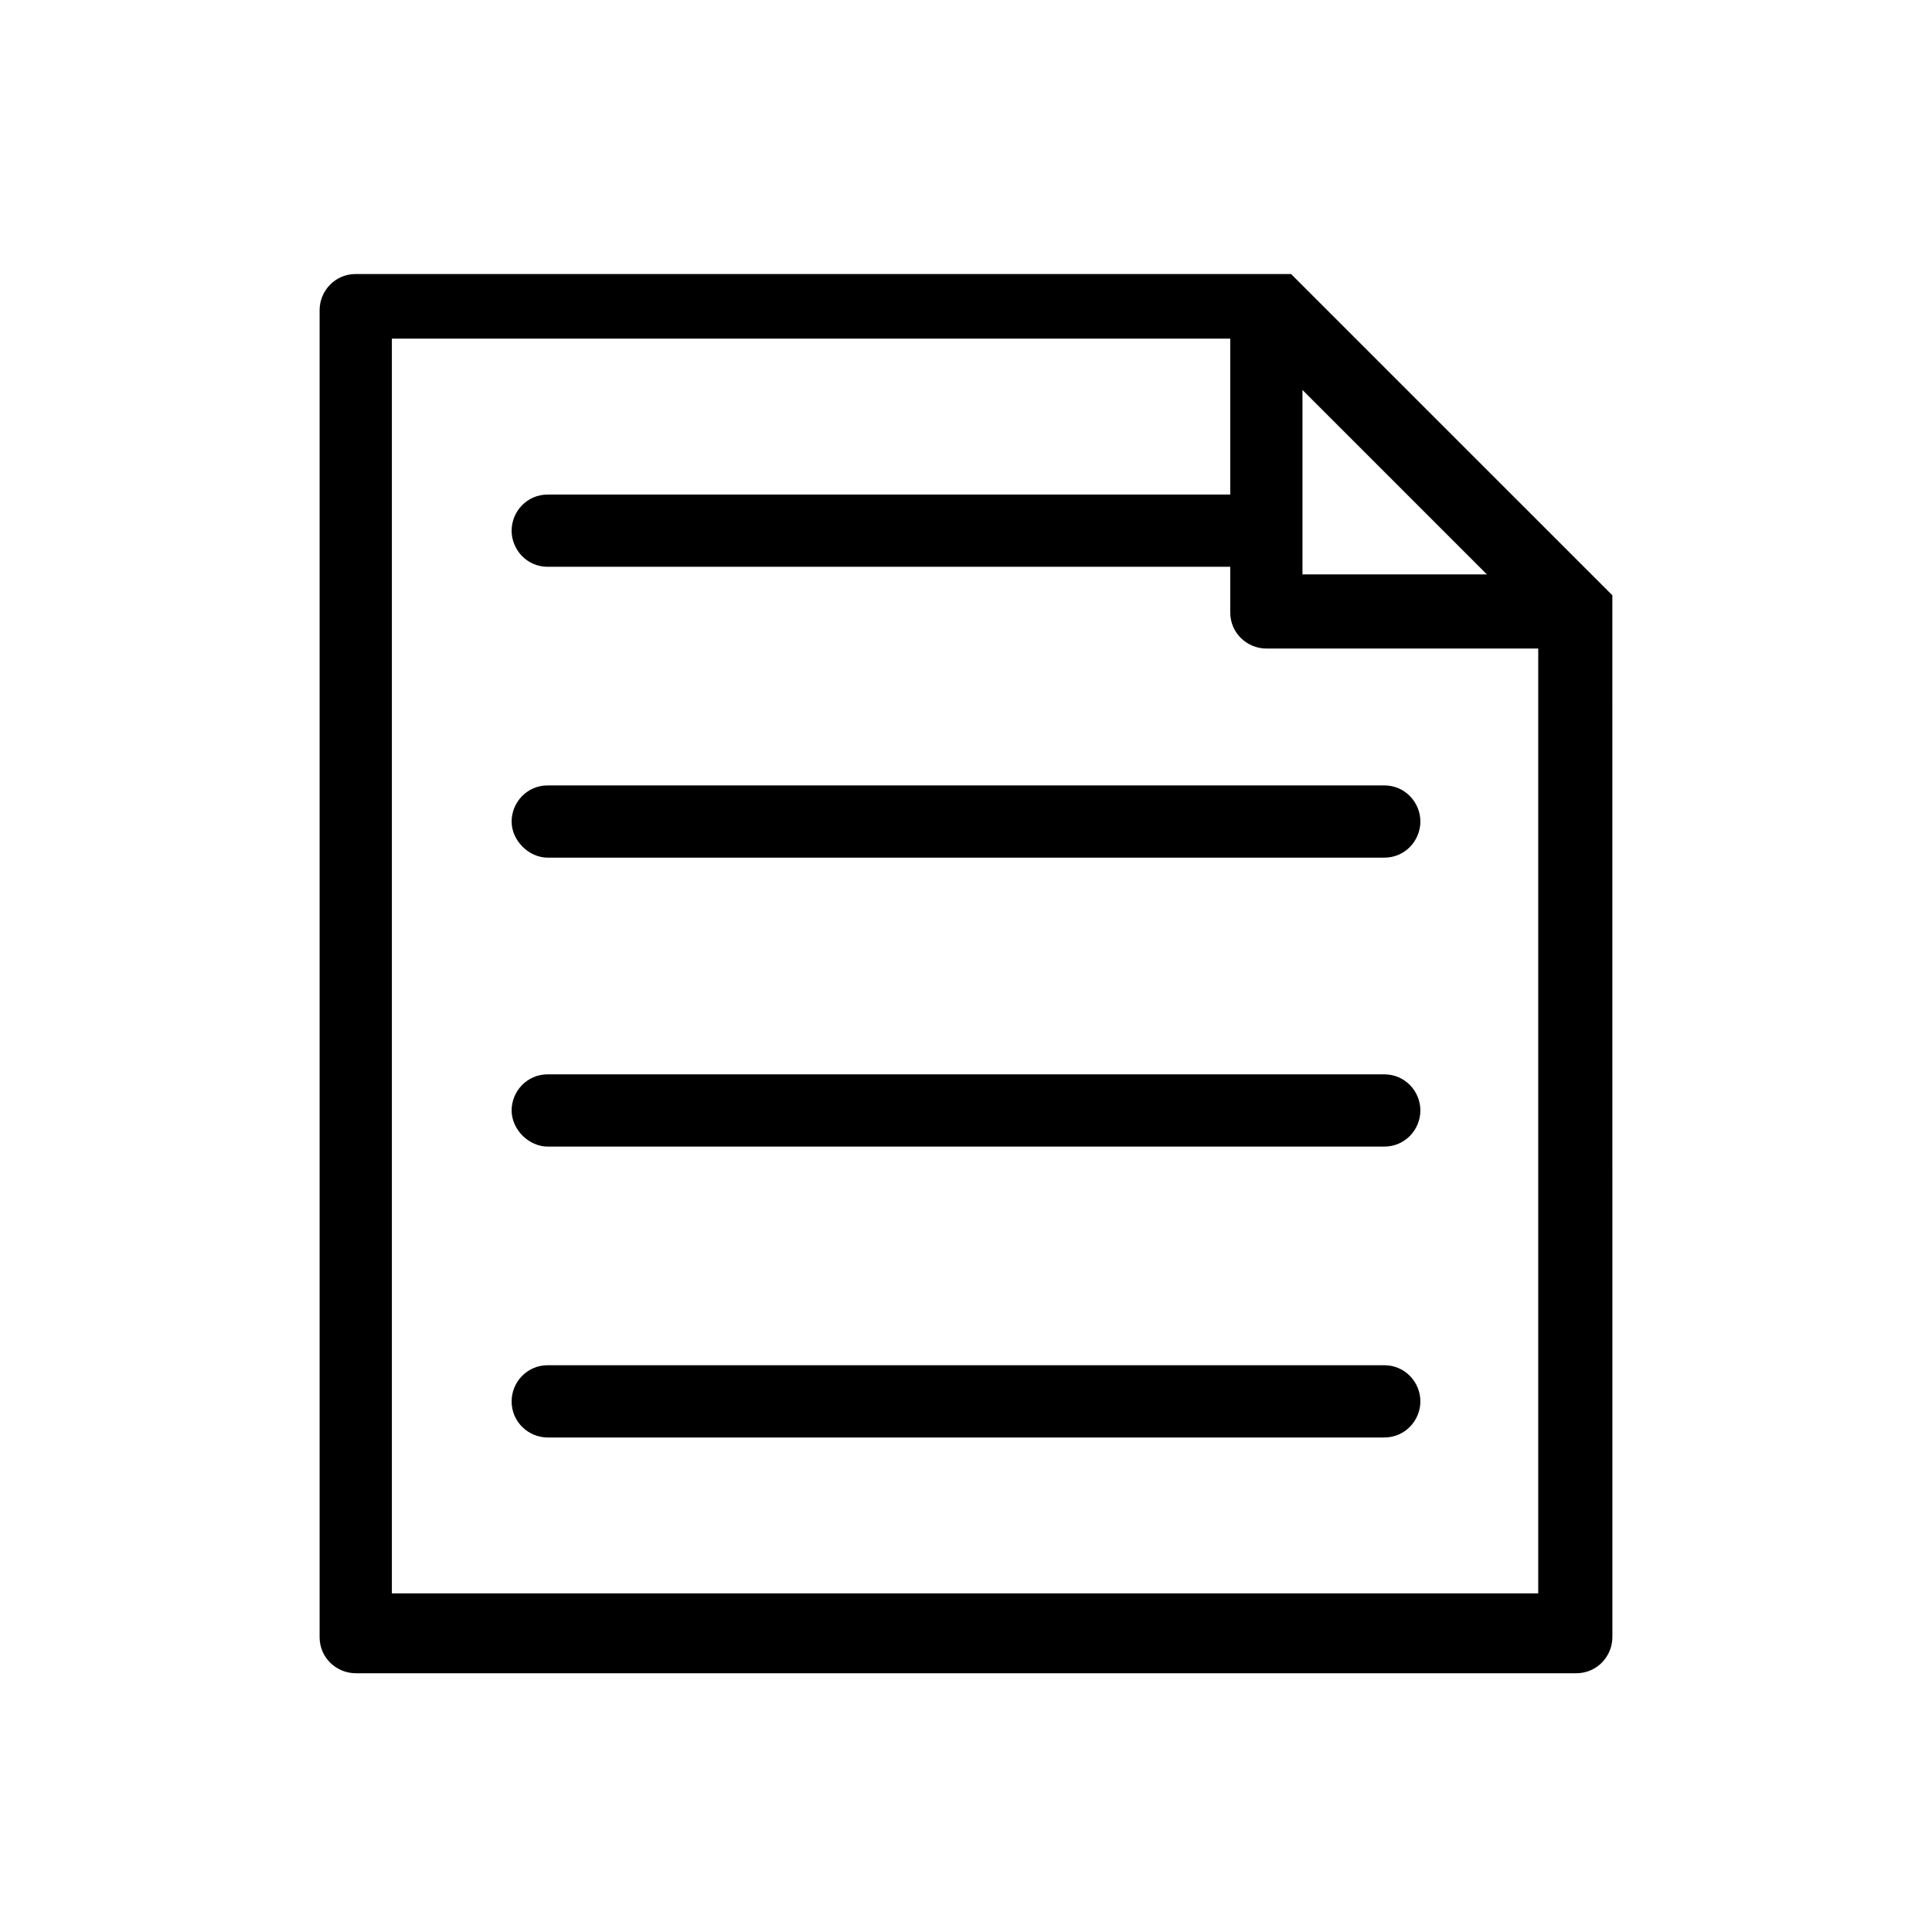
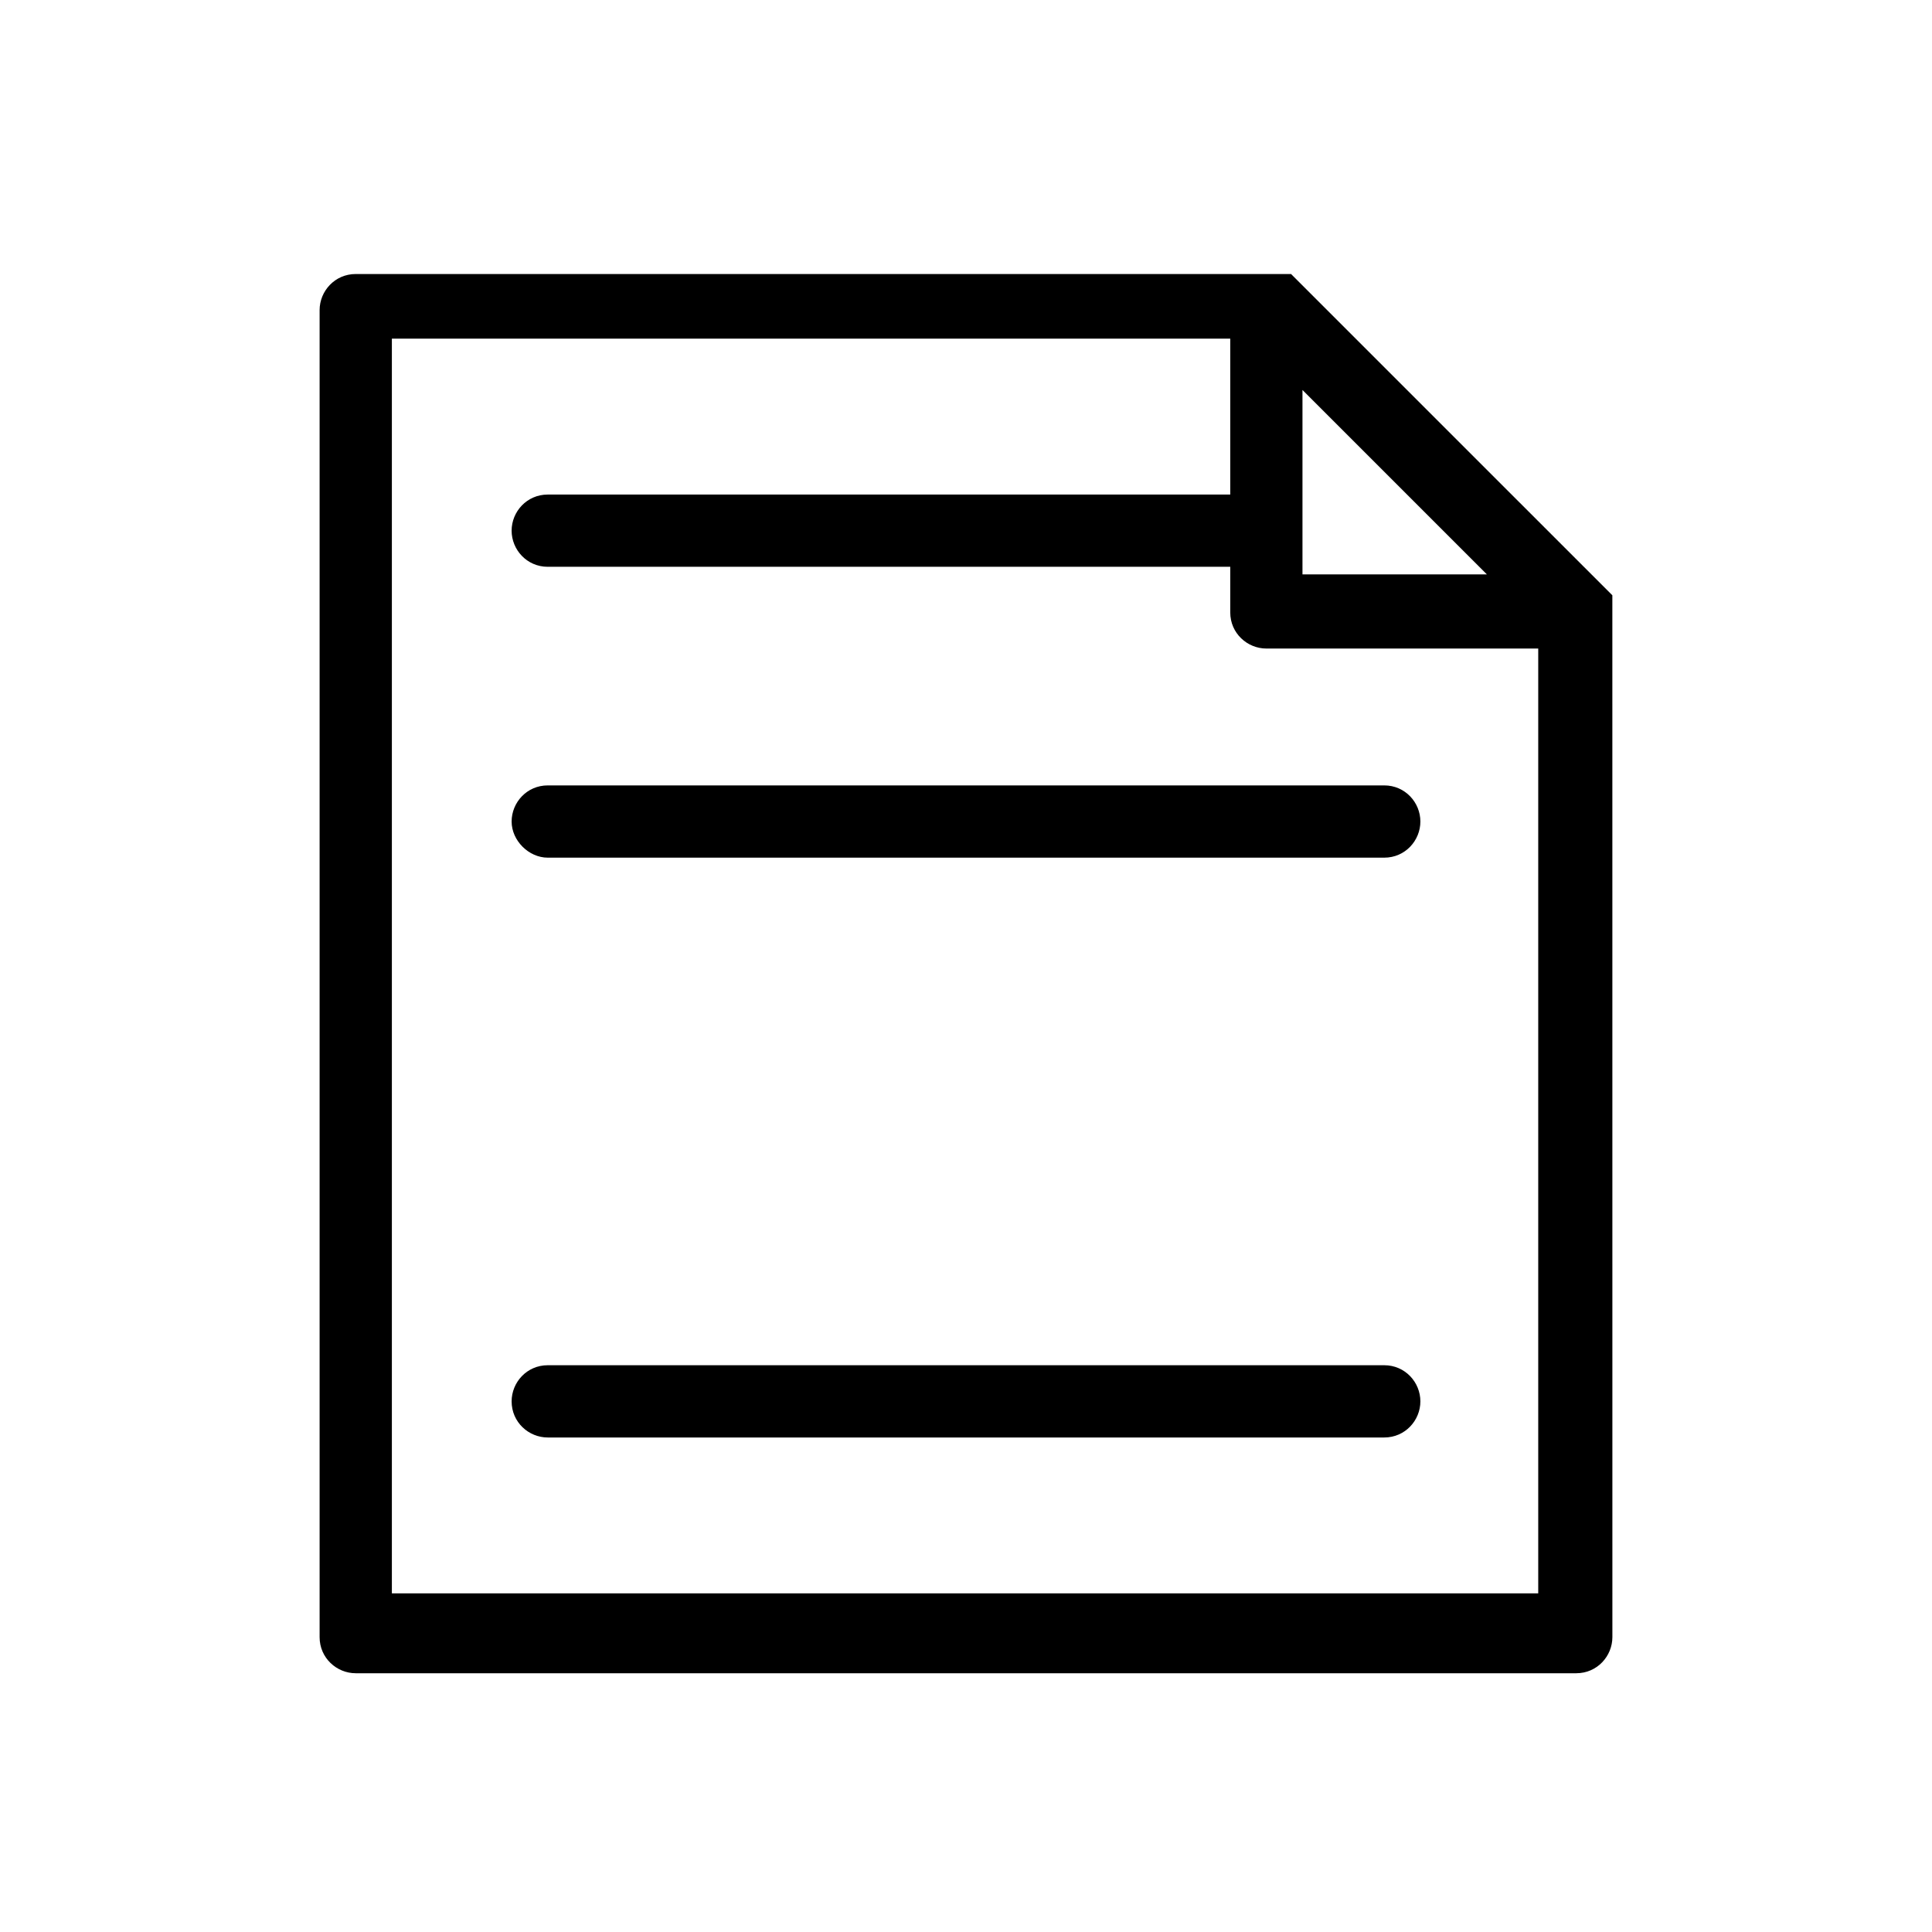
<svg xmlns="http://www.w3.org/2000/svg" fill="#000000" width="800px" height="800px" version="1.1" viewBox="144 144 512 512">
  <g>
    <path d="m510.84 352.14h-221.68c-5.543 0-9.574 4.535-9.574 9.574 0 5.039 4.535 9.574 9.574 9.574h221.68c5.543 0 9.574-4.535 9.574-9.574 0-5.039-4.031-9.574-9.574-9.574z" />
-     <path d="m510.84 428.71h-221.68c-5.543 0-9.574 4.535-9.574 9.574 0 5.039 4.535 9.574 9.574 9.574h221.68c5.543 0 9.574-4.535 9.574-9.574 0-5.039-4.031-9.574-9.574-9.574z" />
    <path d="m510.84 505.8h-221.68c-5.543 0-9.574 4.535-9.574 9.574 0 5.543 4.535 9.574 9.574 9.574h221.68c5.543 0 9.574-4.535 9.574-9.574 0-5.039-4.031-9.574-9.574-9.574z" />
    <path d="m571.29 305.79v-0.504-0.504-0.504-0.504-0.504-0.504-0.504-0.504l-84.641-84.637-0.504-0.504h-0.504-0.504-0.504-0.504-0.504-0.504-0.504-0.504-0.504-0.504-242.83c-5.543 0-9.574 4.535-9.574 9.574v351.66c0 5.543 4.535 9.574 9.574 9.574h323.45c5.543 0 9.574-4.535 9.574-9.574zm-82.121-58.441 48.871 48.871h-48.871zm-241.32 318.91v-332.51h222.18v41.312h-180.87c-5.543 0-9.574 4.535-9.574 9.574 0.004 5.035 4.031 9.57 9.574 9.57h180.87v12.09c0 5.543 4.535 9.574 9.574 9.574h72.043v250.39z" />
  </g>
</svg>